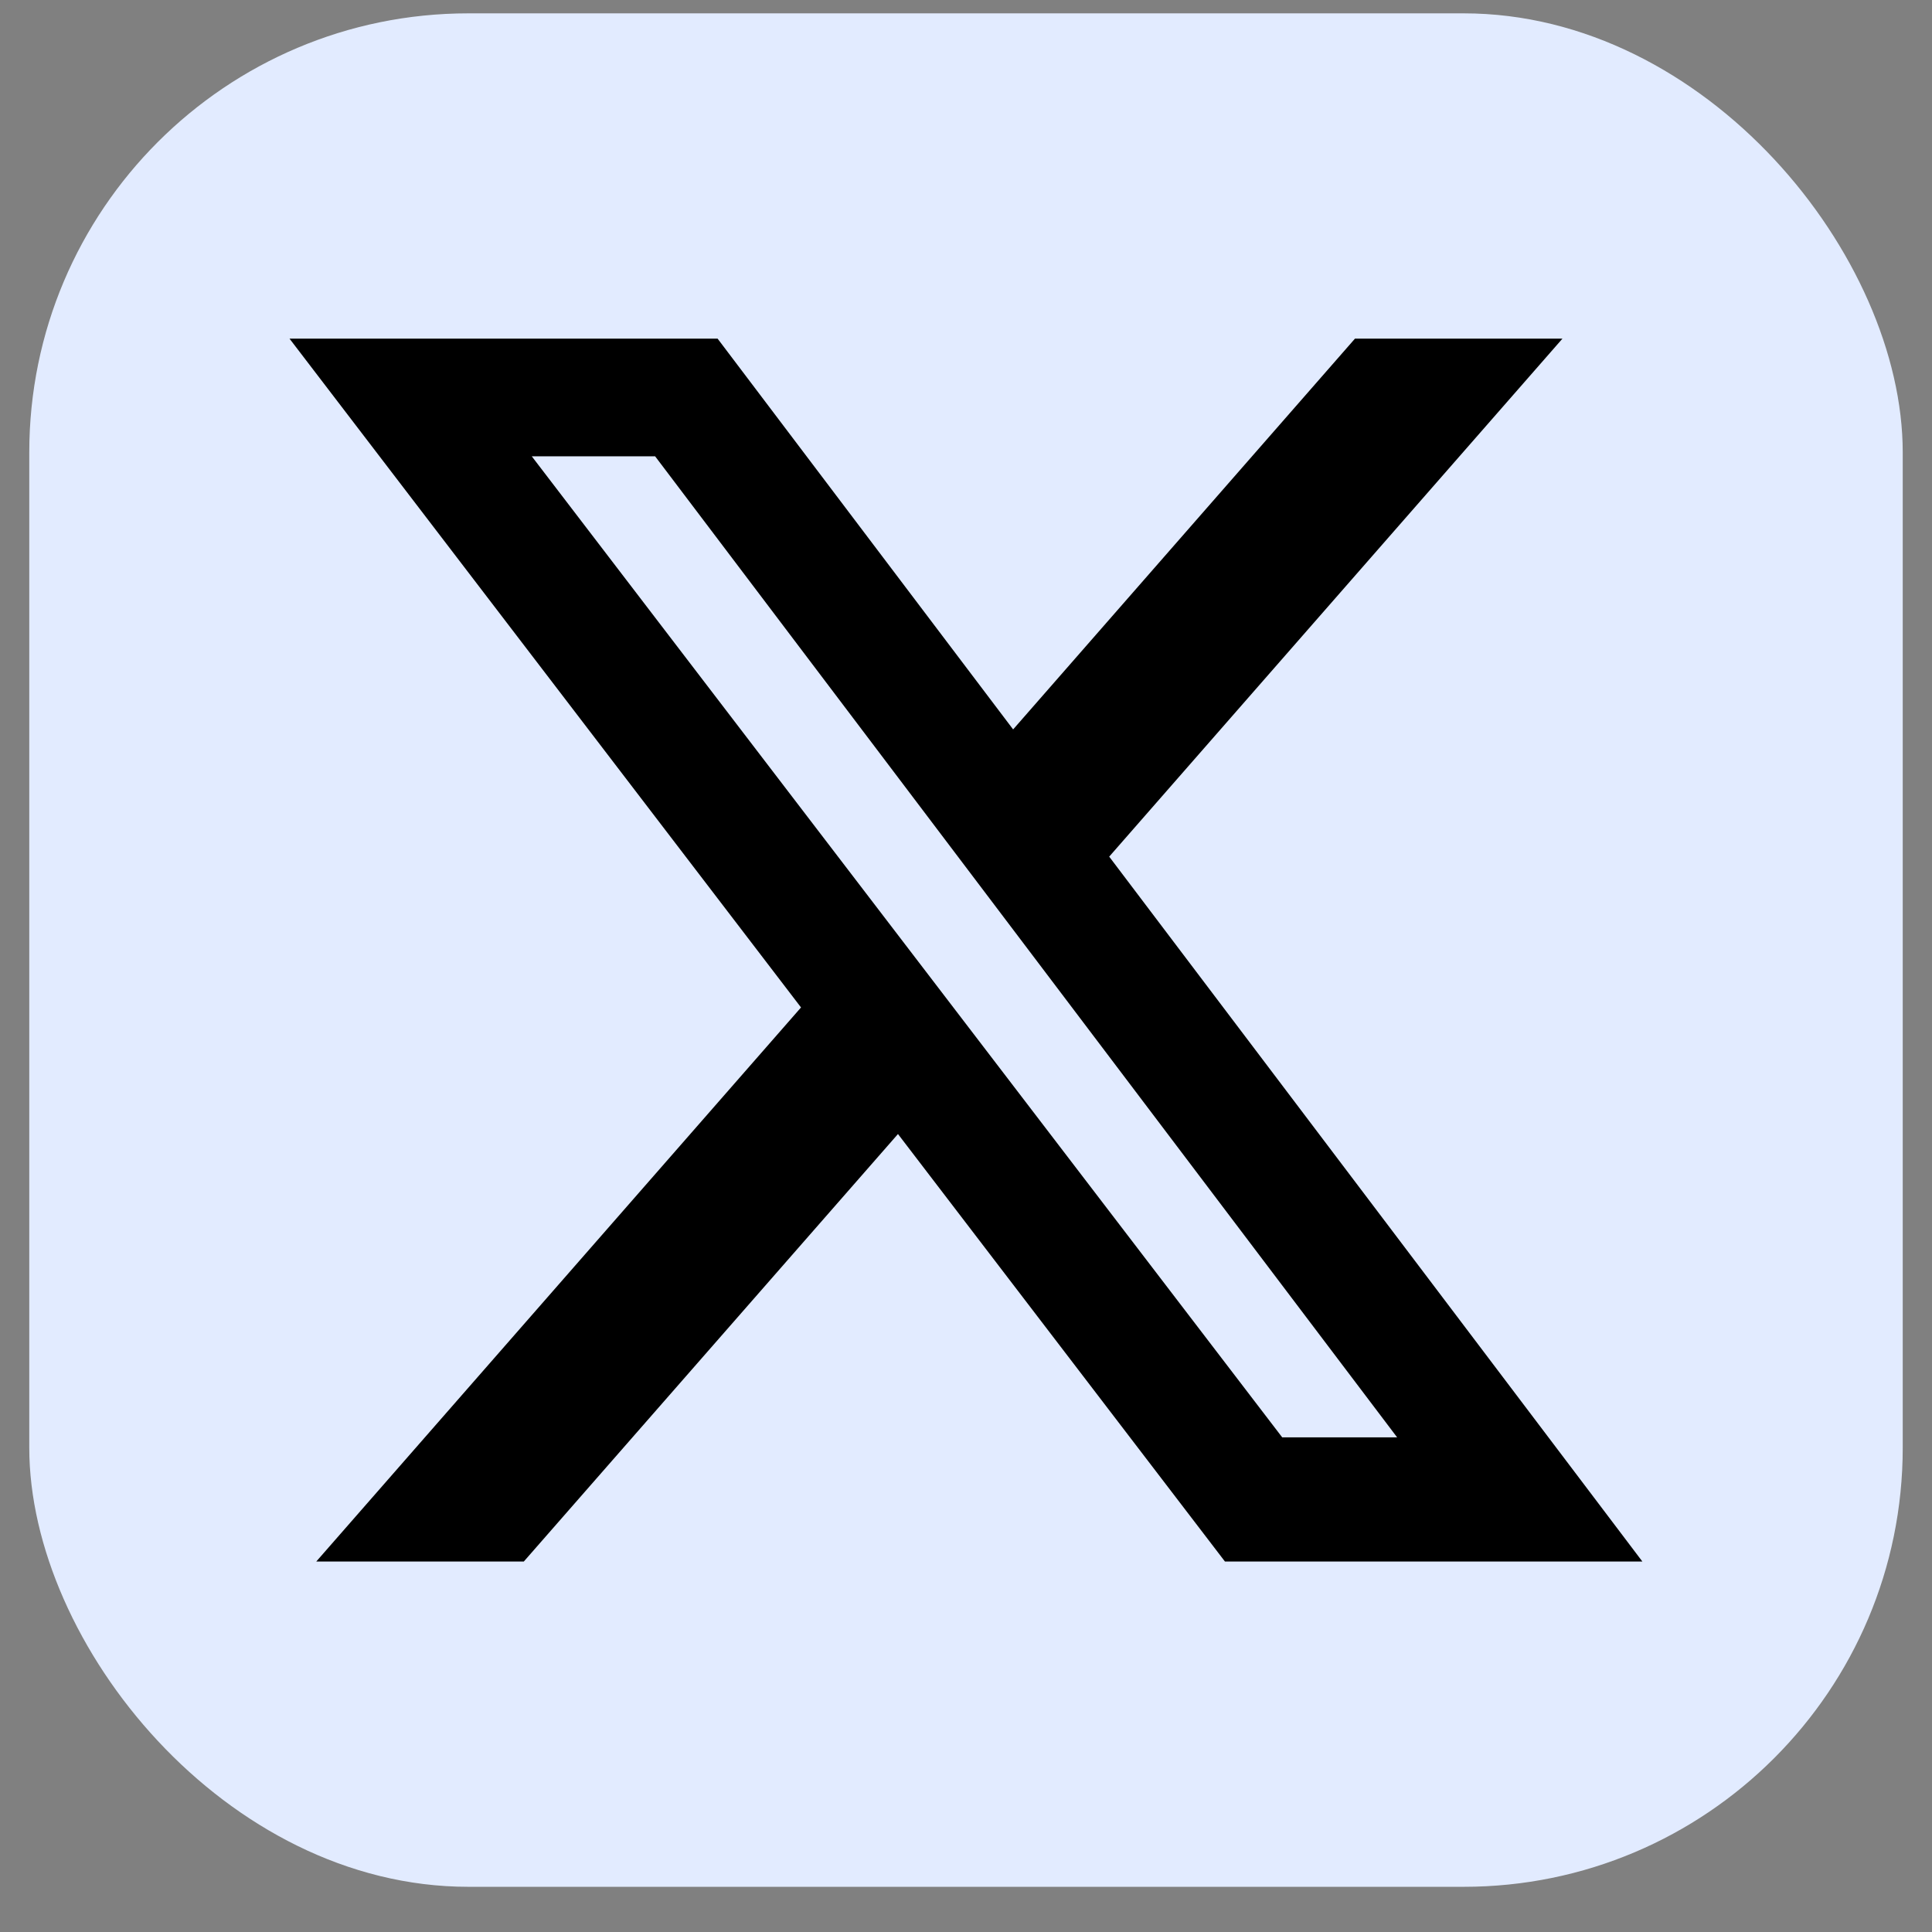
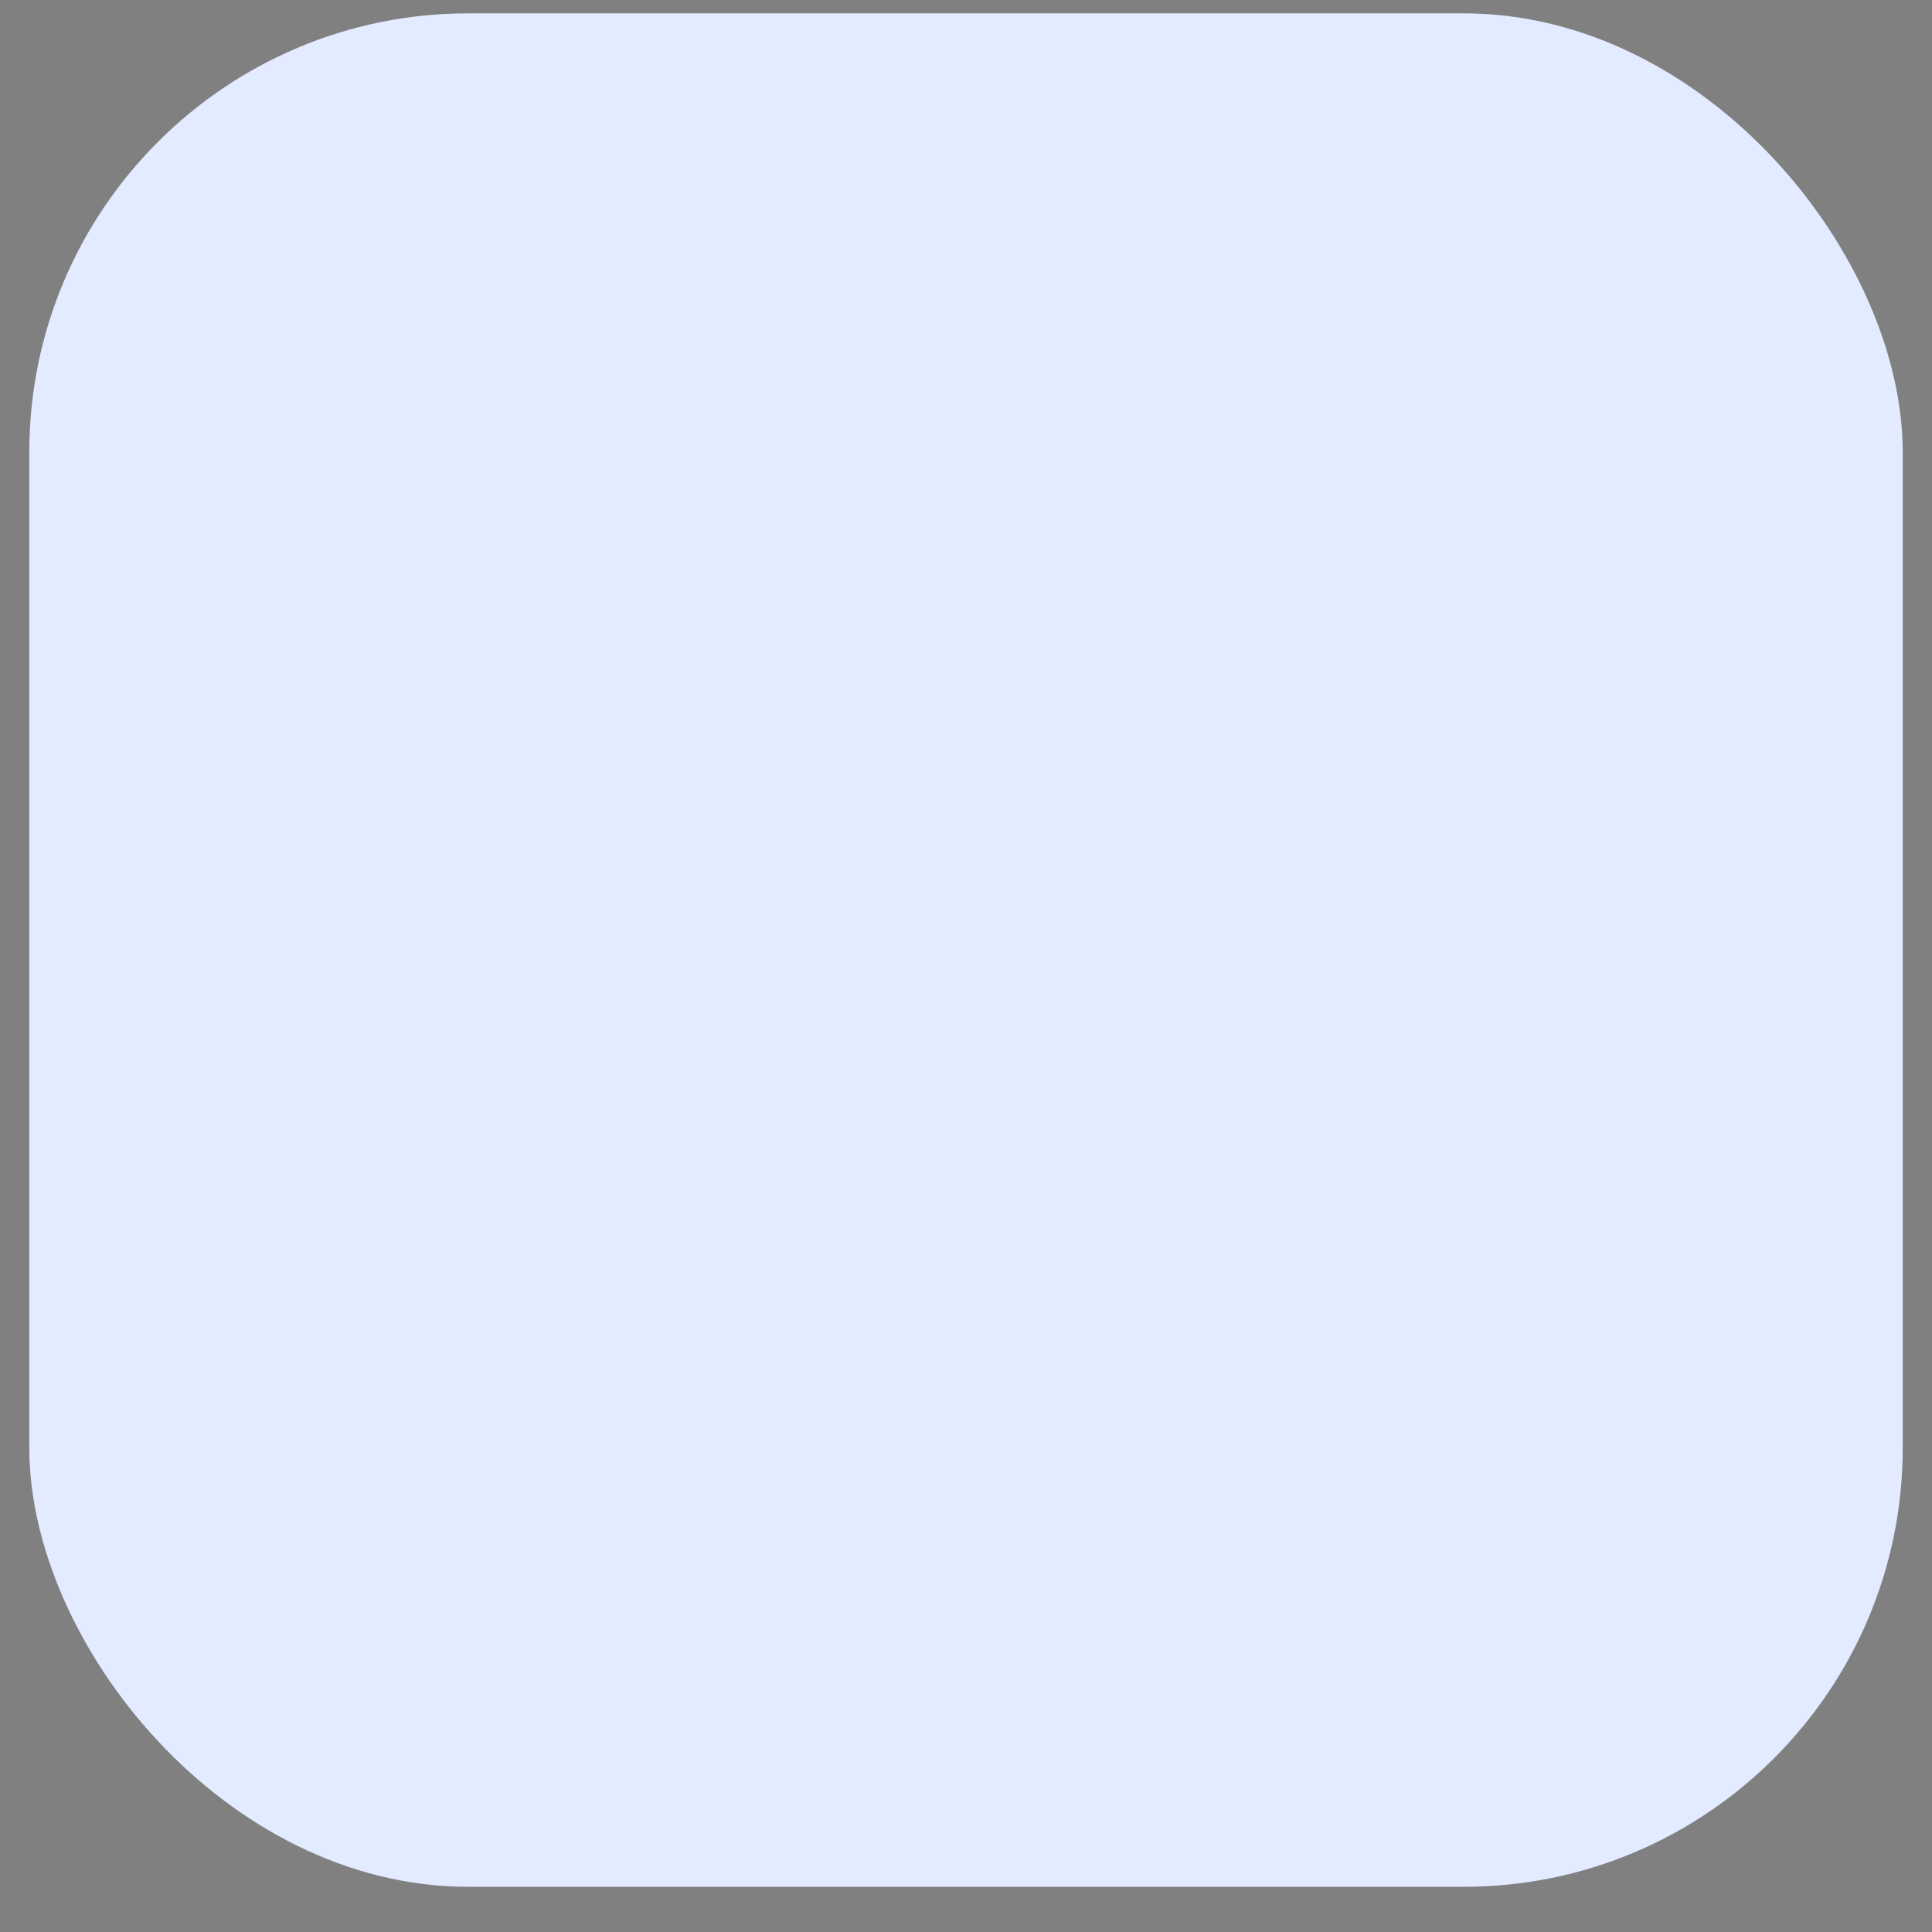
<svg xmlns="http://www.w3.org/2000/svg" width="33" height="33" viewBox="0 0 33 33" fill="none">
  <rect x="0" y="0" width="33" height="33" fill="#808080" stroke="none" />
  <rect x="0.5" y="0.228" width="32" height="32" rx="7.5" fill="#E2EBFF" />
-   <path d="M23.144 5.784H26.688L18.946 14.632L28.053 26.672H20.923L15.338 19.37L8.947 26.672H5.402L13.682 17.208L4.945 5.784H12.257L17.305 12.459L23.144 5.784ZM21.901 24.551H23.864L11.19 7.794H9.083L21.901 24.551Z" fill="black" />
</svg>